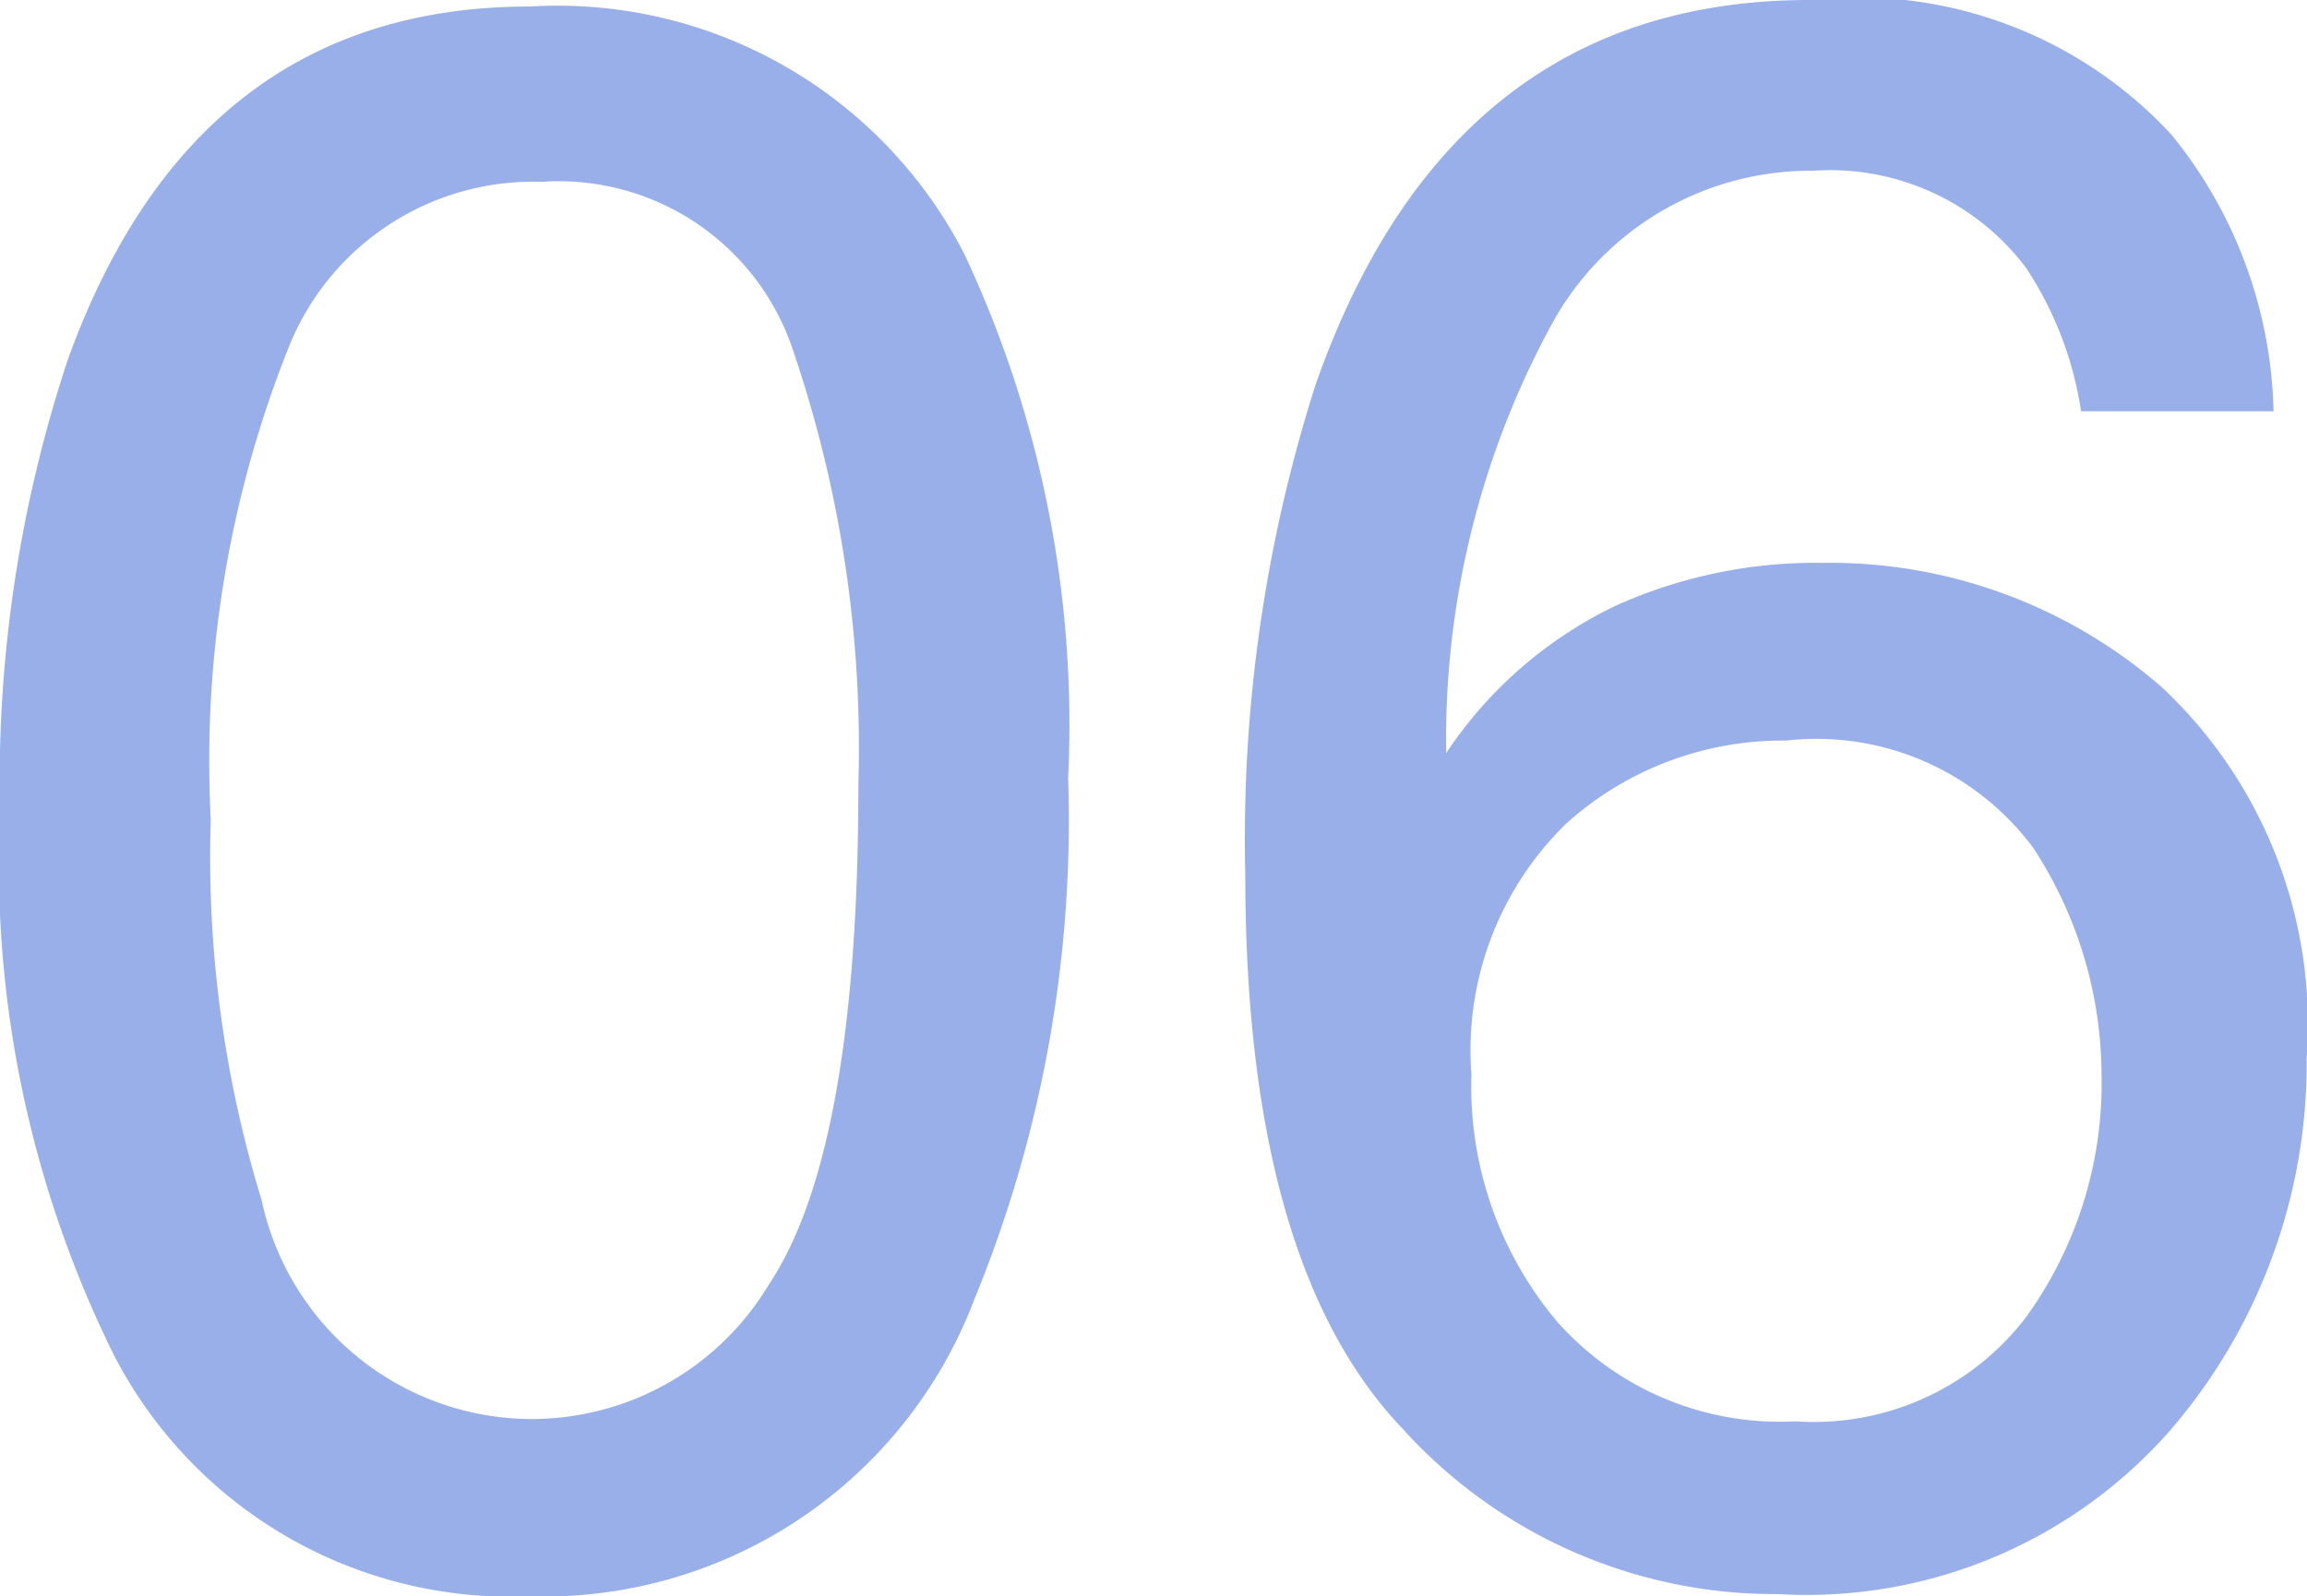
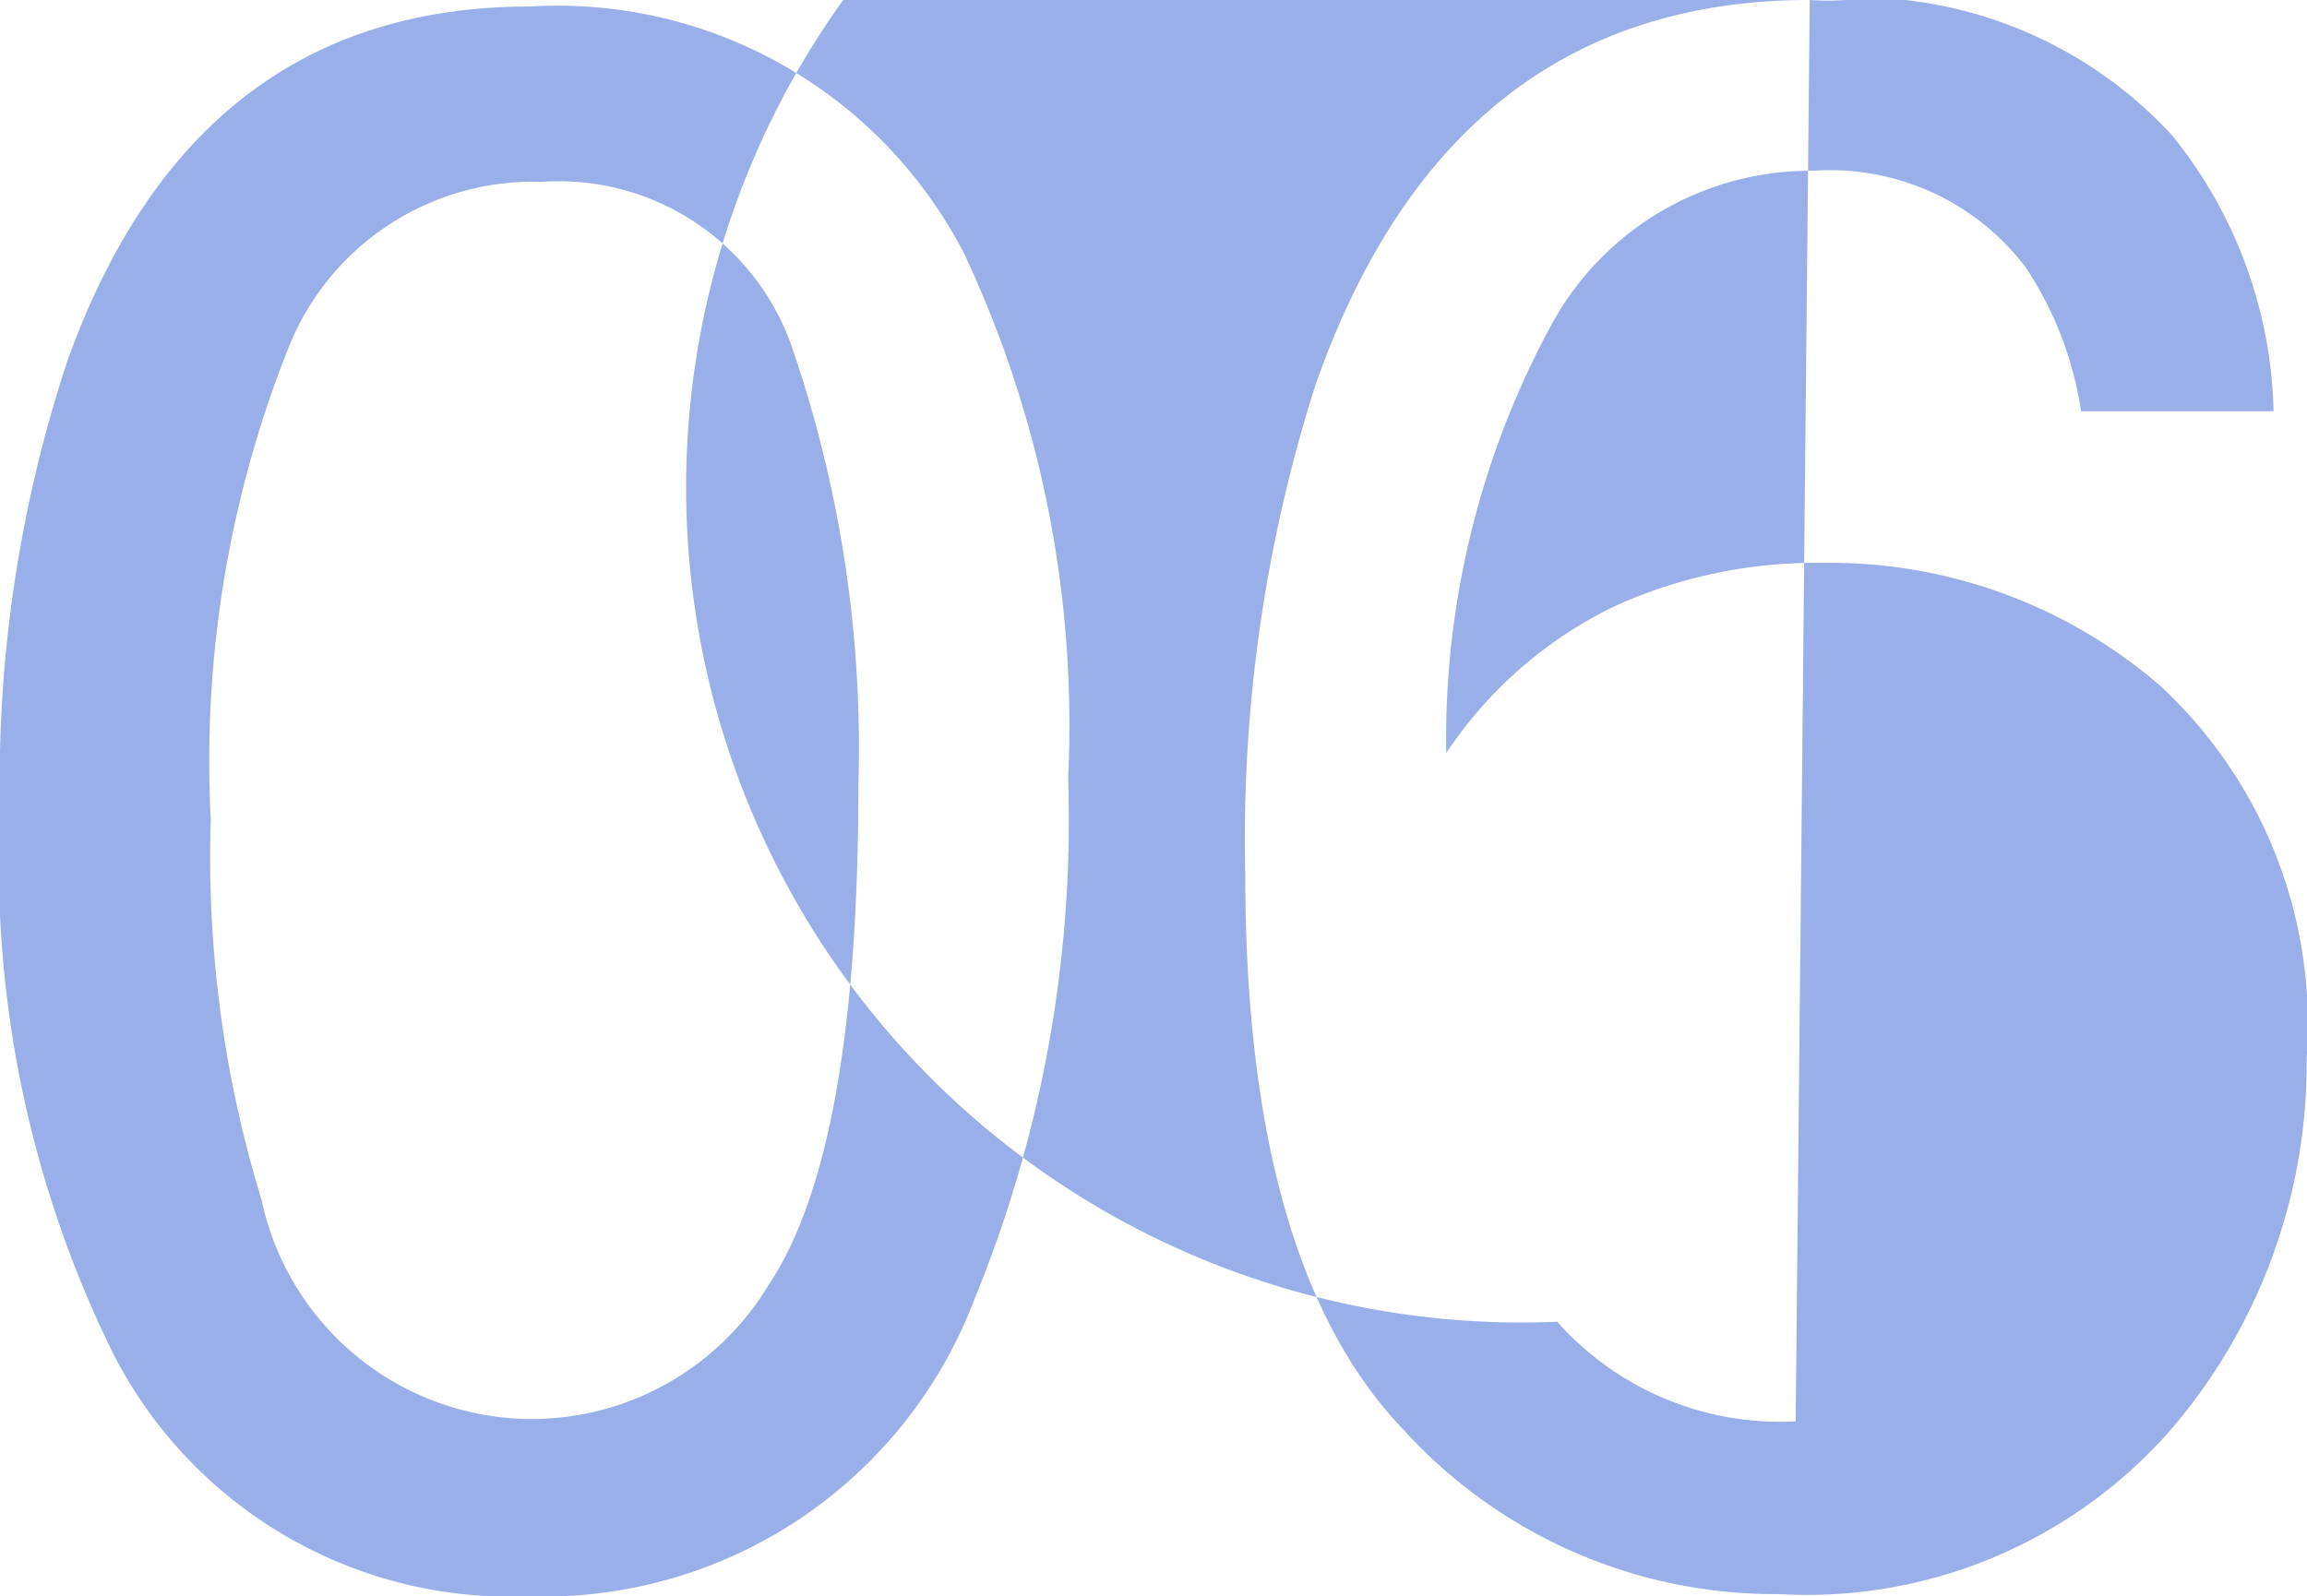
<svg xmlns="http://www.w3.org/2000/svg" width="20.84" height="14.424" viewBox="0 0 20.84 14.424">
-   <path id="パス_31879" data-name="パス 31879" d="M5.41-13.984a4.132,4.132,0,0,1,3.926,2.236,10.005,10.005,0,0,1,.938,4.736,11.405,11.405,0,0,1-.85,4.717A4.16,4.16,0,0,1,5.4.381,4.029,4.029,0,0,1,1.65-1.807a10.016,10.016,0,0,1-1.025-4.9A12.112,12.112,0,0,1,1.24-10.8Q2.393-13.984,5.41-13.984ZM5.391-1.221A2.5,2.5,0,0,0,7.568-2.432q.811-1.211.811-4.512a11.147,11.147,0,0,0-.586-3.921A2.23,2.23,0,0,0,5.518-12.4a2.379,2.379,0,0,0-2.271,1.46,10.081,10.081,0,0,0-.718,4.3A10.564,10.564,0,0,0,2.988-3.2,2.5,2.5,0,0,0,5.391-1.221ZM16.973-14.043a3.863,3.863,0,0,1,3.267,1.216,4.1,4.1,0,0,1,.923,2.5H19.424a3.205,3.205,0,0,0-.5-1.3A2.216,2.216,0,0,0,17-12.5a2.663,2.663,0,0,0-2.344,1.362,7.85,7.85,0,0,0-.967,3.9,3.822,3.822,0,0,1,1.523-1.328,4.393,4.393,0,0,1,1.875-.391,4.561,4.561,0,0,1,3.066,1.123,4.172,4.172,0,0,1,1.309,3.35,5.081,5.081,0,0,1-1.24,3.374A4.369,4.369,0,0,1,16.689.361,4.534,4.534,0,0,1,13.3-1.128q-1.426-1.489-1.426-5.015a13.5,13.5,0,0,1,.635-4.424Q13.73-14.043,16.973-14.043ZM16.846-1.2a2.412,2.412,0,0,0,2.075-.933,3.606,3.606,0,0,0,.688-2.2,3.765,3.765,0,0,0-.615-2.046,2.438,2.438,0,0,0-2.236-.972,2.916,2.916,0,0,0-1.987.752,2.86,2.86,0,0,0-.854,2.266A3.3,3.3,0,0,0,14.692-2.1,2.688,2.688,0,0,0,16.846-1.2Z" transform="translate(-0.625 14.043)" fill="#99afea" />
+   <path id="パス_31879" data-name="パス 31879" d="M5.41-13.984a4.132,4.132,0,0,1,3.926,2.236,10.005,10.005,0,0,1,.938,4.736,11.405,11.405,0,0,1-.85,4.717A4.16,4.16,0,0,1,5.4.381,4.029,4.029,0,0,1,1.65-1.807a10.016,10.016,0,0,1-1.025-4.9A12.112,12.112,0,0,1,1.24-10.8Q2.393-13.984,5.41-13.984ZM5.391-1.221A2.5,2.5,0,0,0,7.568-2.432q.811-1.211.811-4.512a11.147,11.147,0,0,0-.586-3.921A2.23,2.23,0,0,0,5.518-12.4a2.379,2.379,0,0,0-2.271,1.46,10.081,10.081,0,0,0-.718,4.3A10.564,10.564,0,0,0,2.988-3.2,2.5,2.5,0,0,0,5.391-1.221ZM16.973-14.043a3.863,3.863,0,0,1,3.267,1.216,4.1,4.1,0,0,1,.923,2.5H19.424a3.205,3.205,0,0,0-.5-1.3A2.216,2.216,0,0,0,17-12.5a2.663,2.663,0,0,0-2.344,1.362,7.85,7.85,0,0,0-.967,3.9,3.822,3.822,0,0,1,1.523-1.328,4.393,4.393,0,0,1,1.875-.391,4.561,4.561,0,0,1,3.066,1.123,4.172,4.172,0,0,1,1.309,3.35,5.081,5.081,0,0,1-1.24,3.374A4.369,4.369,0,0,1,16.689.361,4.534,4.534,0,0,1,13.3-1.128q-1.426-1.489-1.426-5.015a13.5,13.5,0,0,1,.635-4.424Q13.73-14.043,16.973-14.043Za2.412,2.412,0,0,0,2.075-.933,3.606,3.606,0,0,0,.688-2.2,3.765,3.765,0,0,0-.615-2.046,2.438,2.438,0,0,0-2.236-.972,2.916,2.916,0,0,0-1.987.752,2.86,2.86,0,0,0-.854,2.266A3.3,3.3,0,0,0,14.692-2.1,2.688,2.688,0,0,0,16.846-1.2Z" transform="translate(-0.625 14.043)" fill="#99afea" />
</svg>